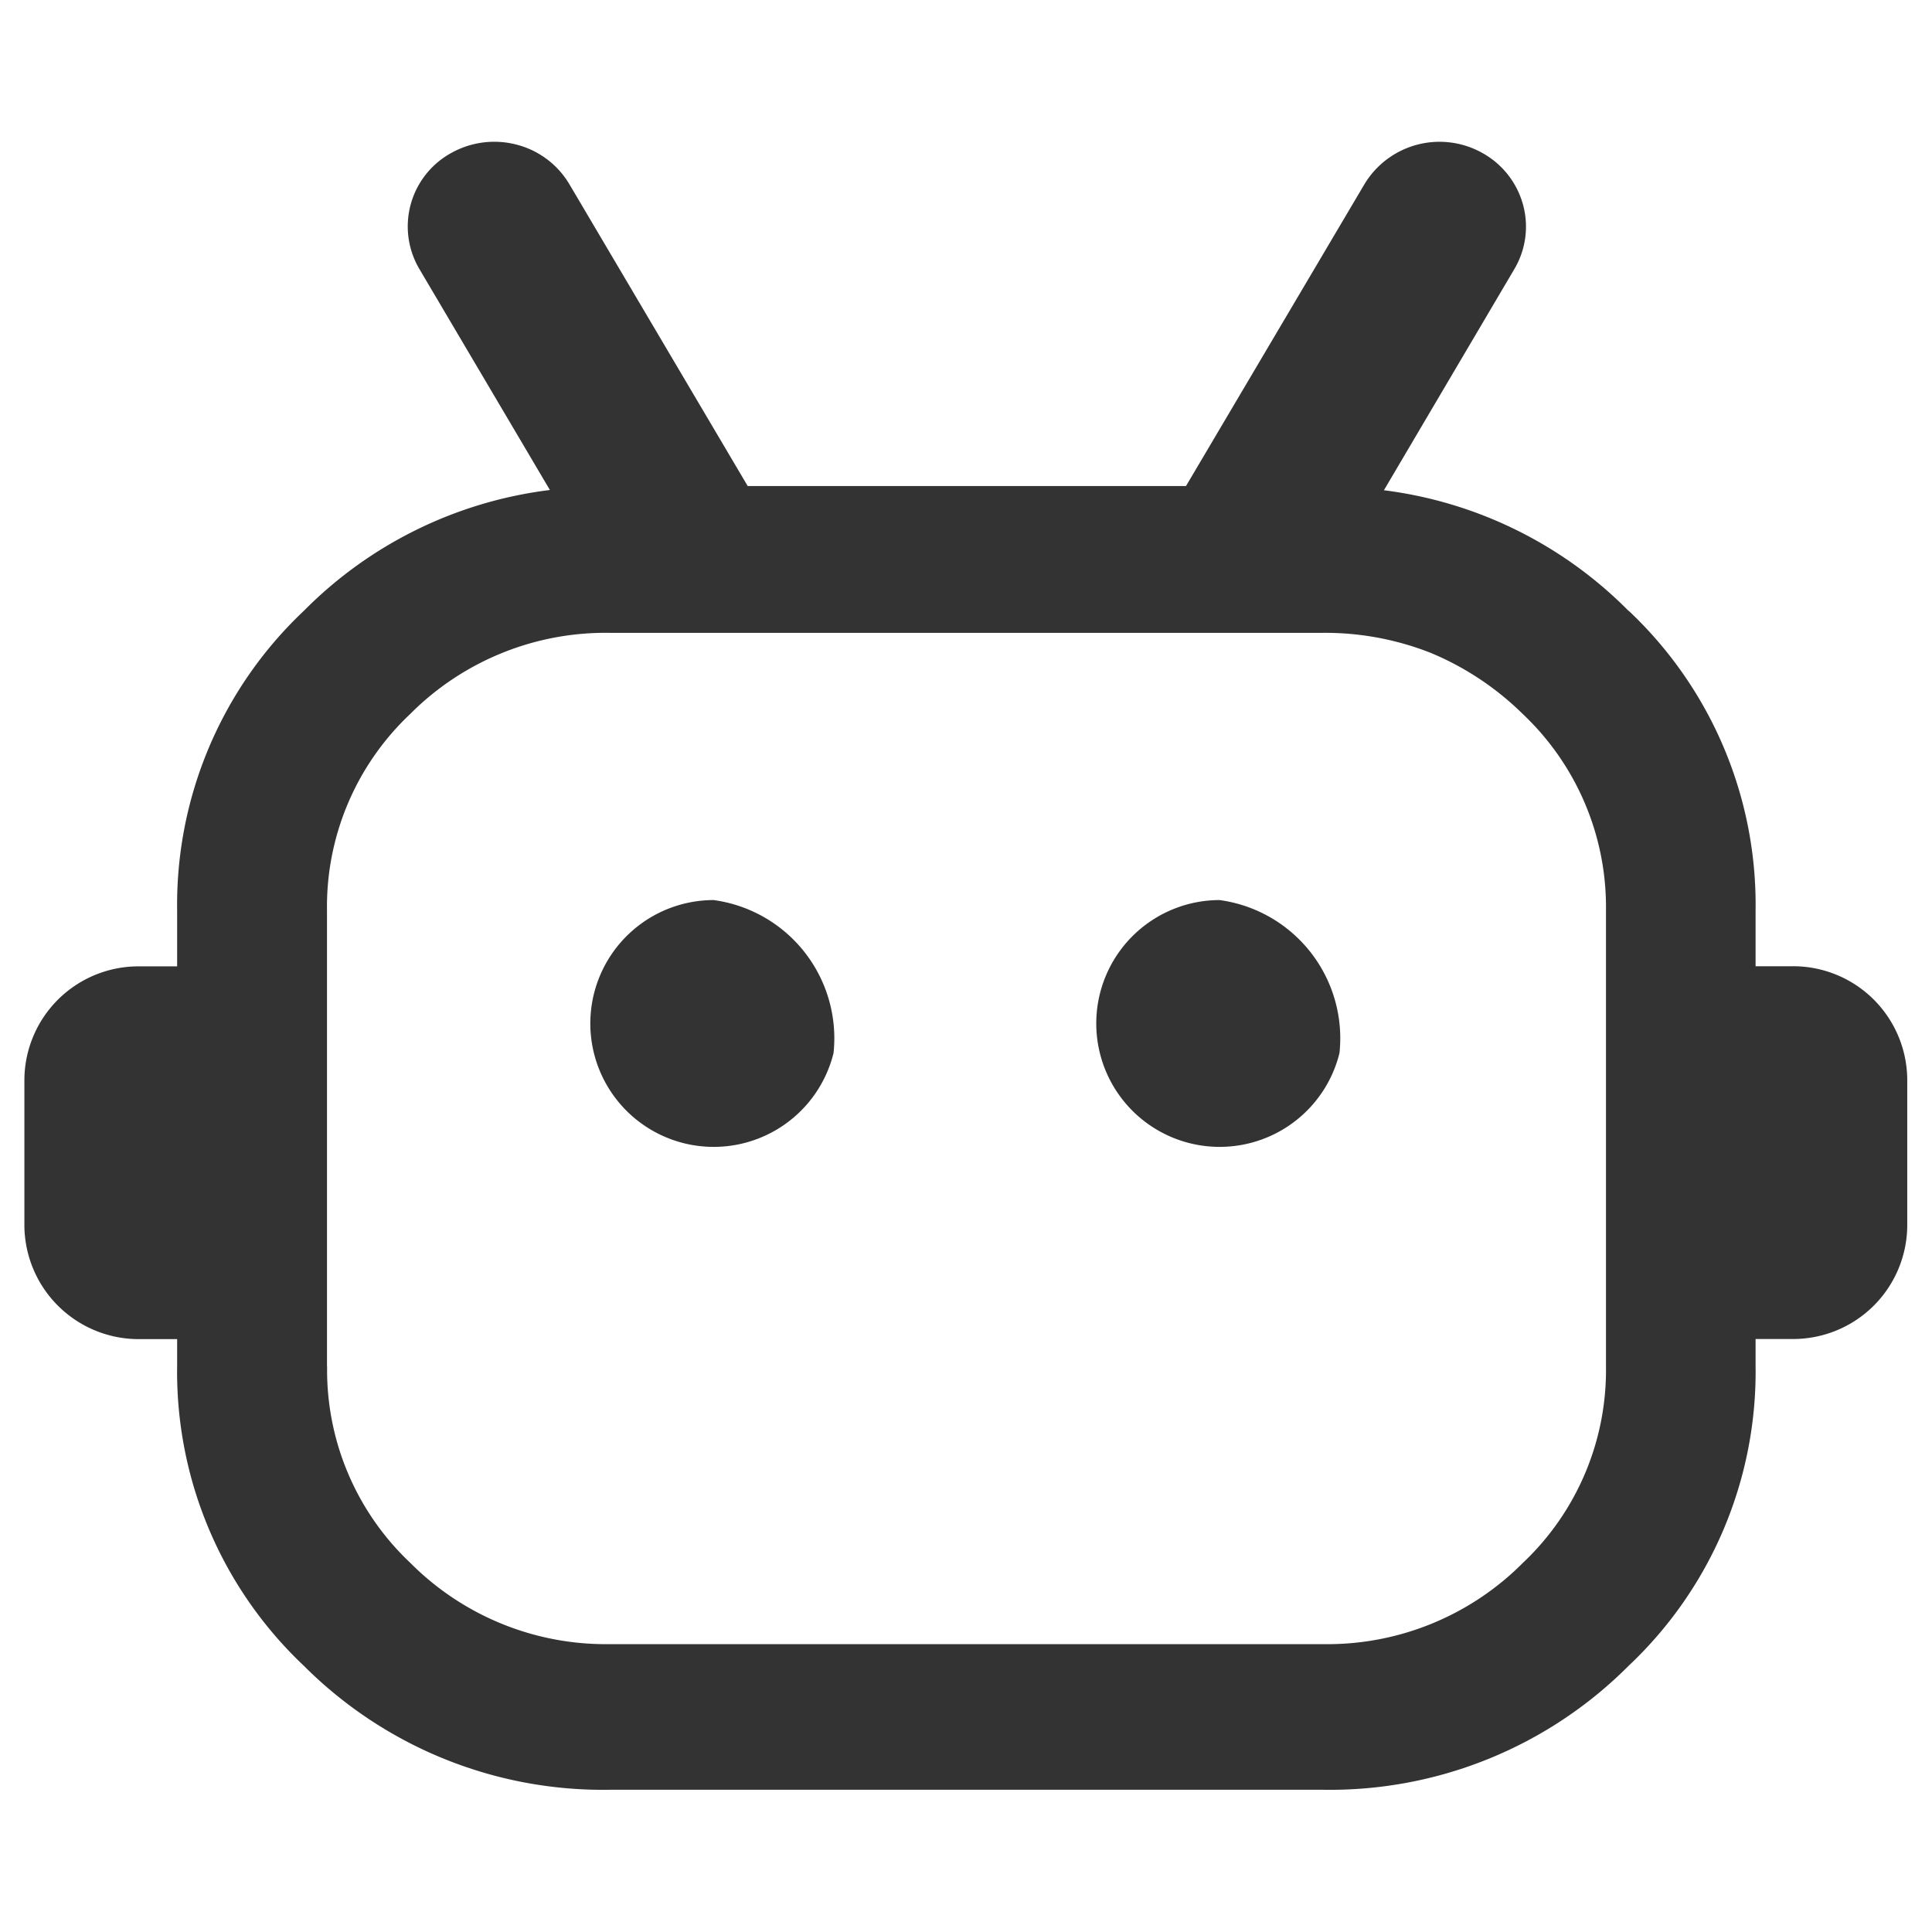
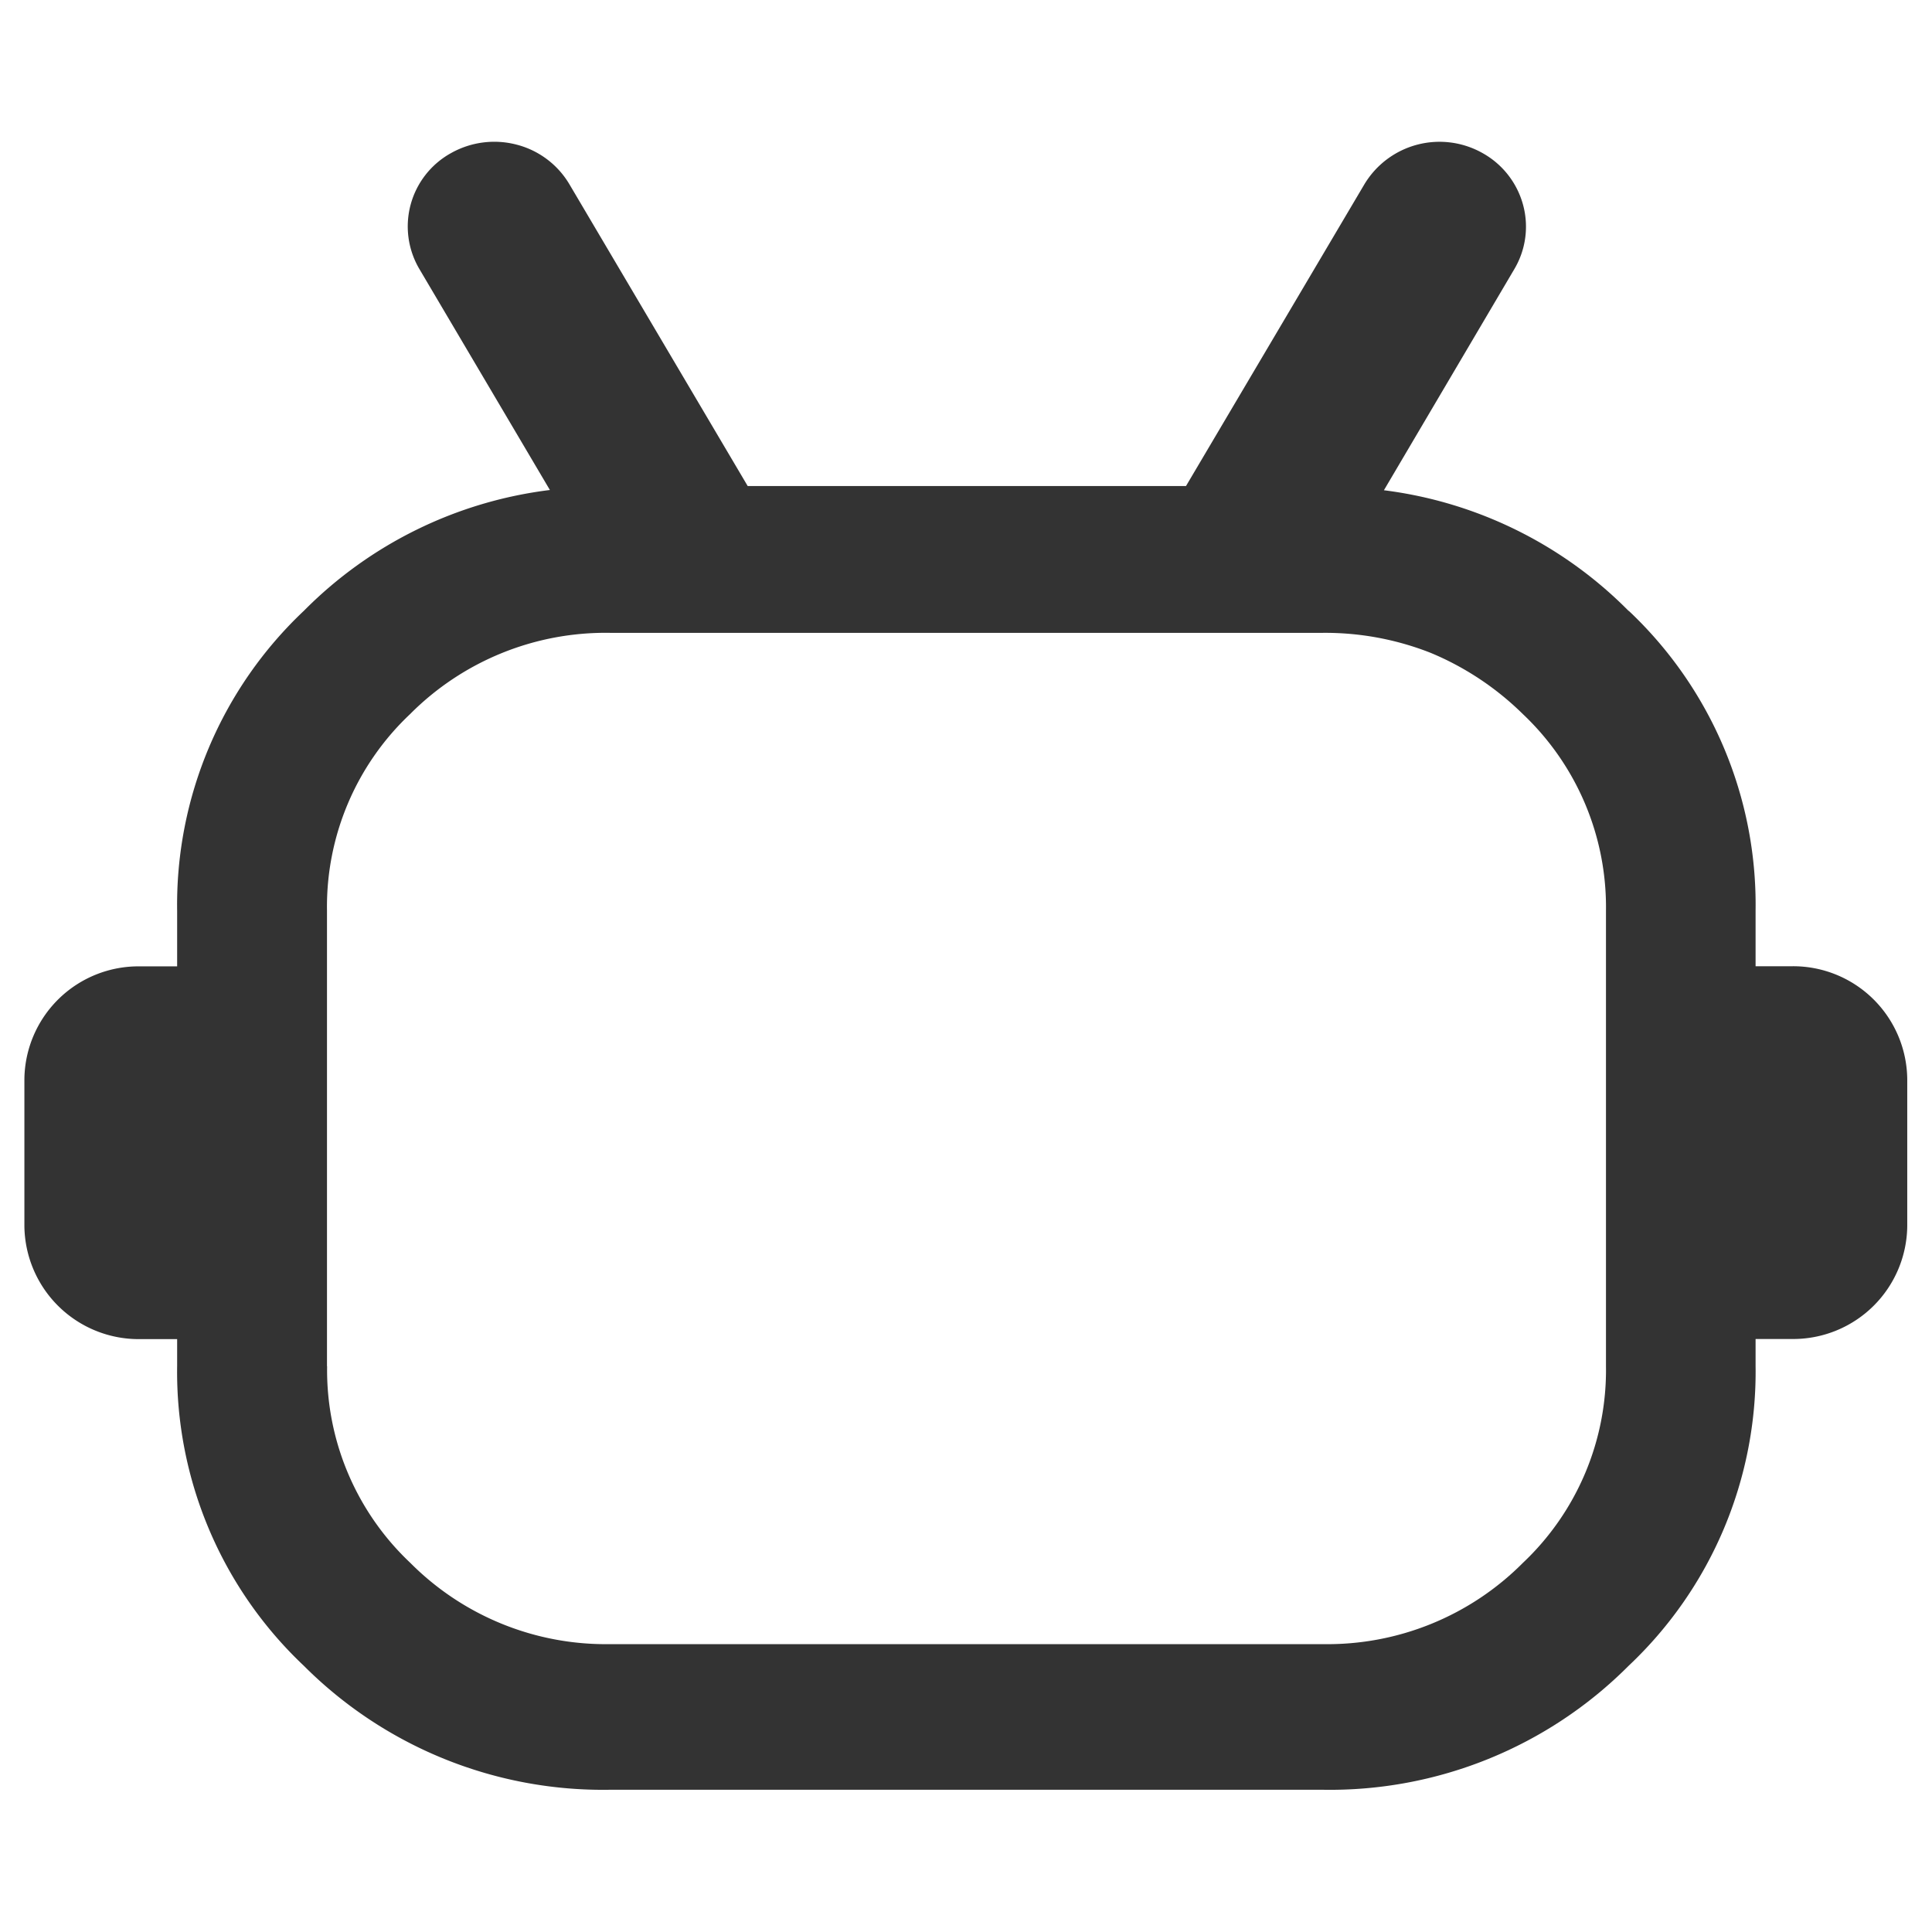
<svg xmlns="http://www.w3.org/2000/svg" width="16" height="16" viewBox="0 0 16 16">
  <defs>
    <style>.a{fill:none;}.b{fill:#333;}</style>
  </defs>
  <g transform="translate(-402.134 -2172.254)">
-     <rect class="a" width="16" height="16" transform="translate(402.134 2172.254)" />
    <g transform="translate(402.336 2173.432)">
      <path class="b" d="M75.23,122.136a3.457,3.457,0,0,0-2.027-1l1.081-1.833a.689.689,0,0,0,.071-.532.7.7,0,0,0-.333-.426.726.726,0,0,0-.98.256l-1.478,2.5h-3.63l-1.477-2.5a.715.715,0,0,0-.436-.327.731.731,0,0,0-.544.07.694.694,0,0,0-.263.958l1.082,1.832a3.462,3.462,0,0,0-2.037,1,3.346,3.346,0,0,0-1.05,2.483v.462H62.9a.945.945,0,0,0-.956.936v1.215a.947.947,0,0,0,.956.936h.309v.224a3.347,3.347,0,0,0,1.05,2.482,3.5,3.5,0,0,0,2.536,1.026h5.9a3.492,3.492,0,0,0,2.535-1.027,3.346,3.346,0,0,0,1.051-2.482v-.224h.3a.945.945,0,0,0,.956-.936v-1.215a.945.945,0,0,0-.956-.936h-.3v-.462a3.344,3.344,0,0,0-1.051-2.482ZM64.45,128.39v-3.772a2.192,2.192,0,0,1,.688-1.628,2.283,2.283,0,0,1,1.657-.673h5.9a2.382,2.382,0,0,1,.891.164,2.322,2.322,0,0,1,.212.1,2.4,2.4,0,0,1,.556.409,2.2,2.2,0,0,1,.688,1.628v3.773a2.194,2.194,0,0,1-.688,1.628,2.283,2.283,0,0,1-1.657.673h-5.9a2.283,2.283,0,0,1-1.657-.673,2.193,2.193,0,0,1-.689-1.628Z" transform="translate(-61.944 -118.254)" />
-       <path class="b" d="M336.067,481.6a1.022,1.022,0,1,1-.993-1.267A1.155,1.155,0,0,1,336.067,481.6Zm4.19,0a1.022,1.022,0,1,1-.993-1.267A1.155,1.155,0,0,1,340.257,481.6Z" transform="translate(-329.366 -474.057)" />
    </g>
  </g>
</svg>